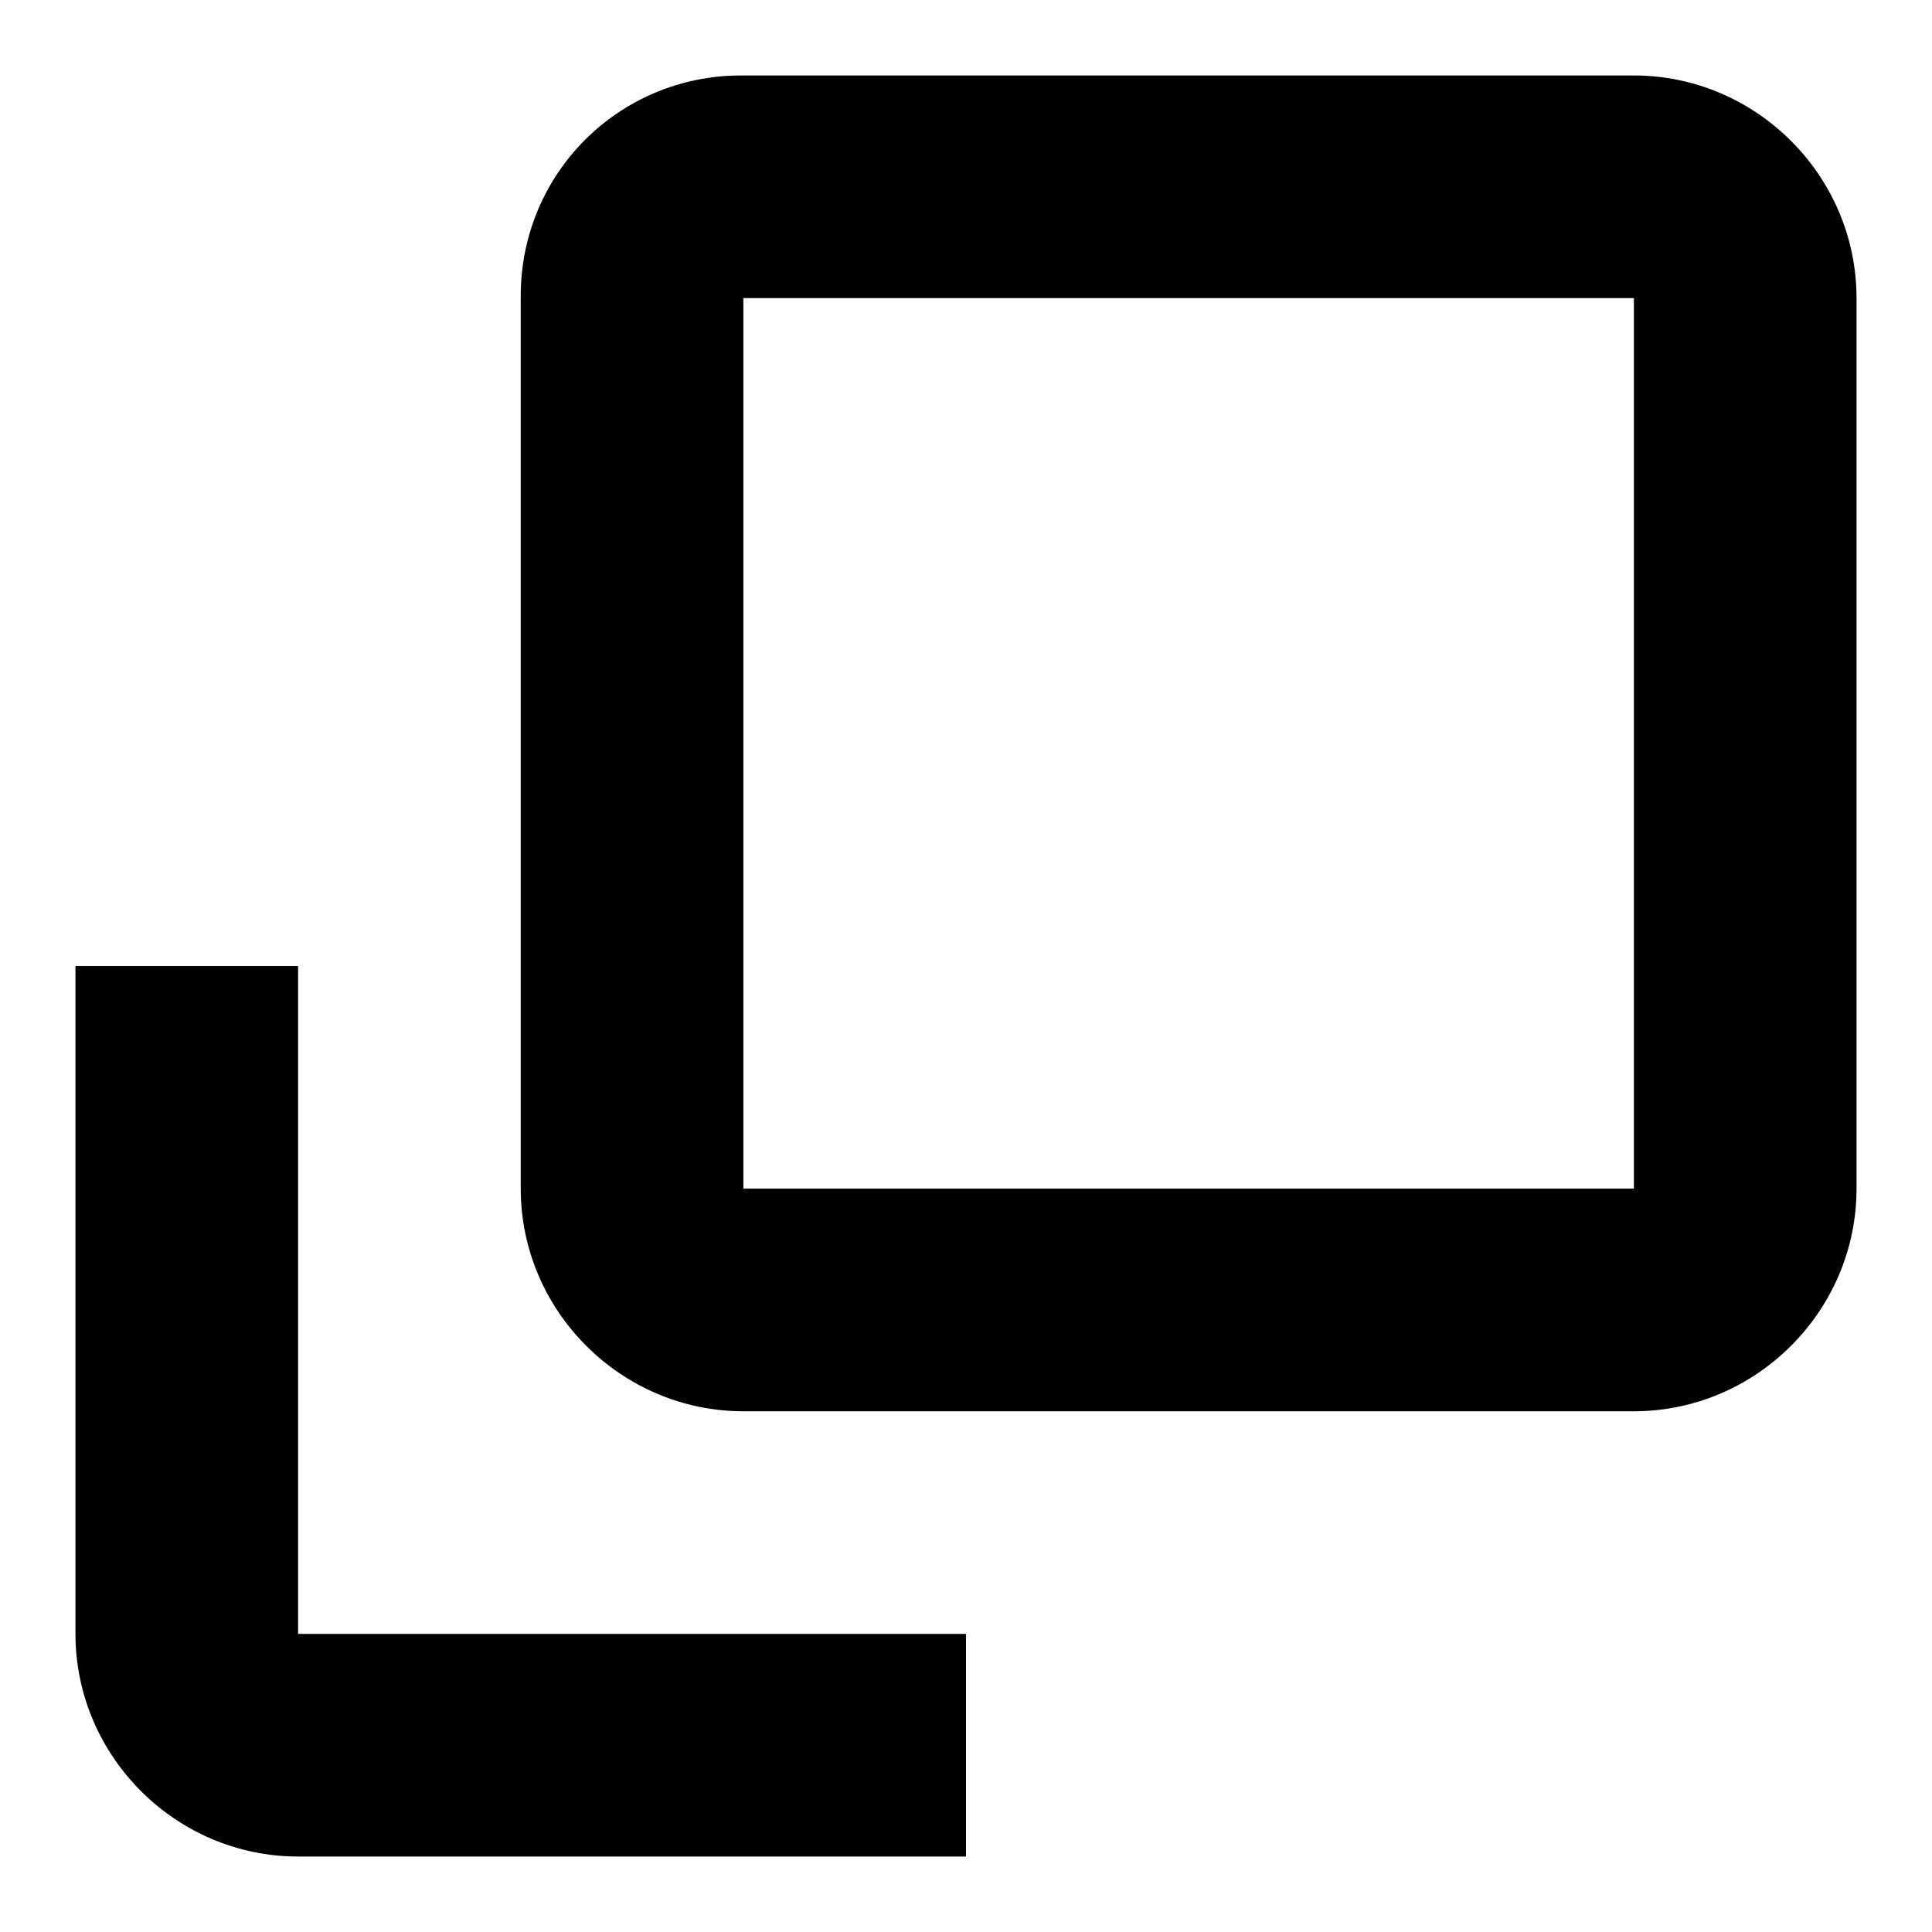
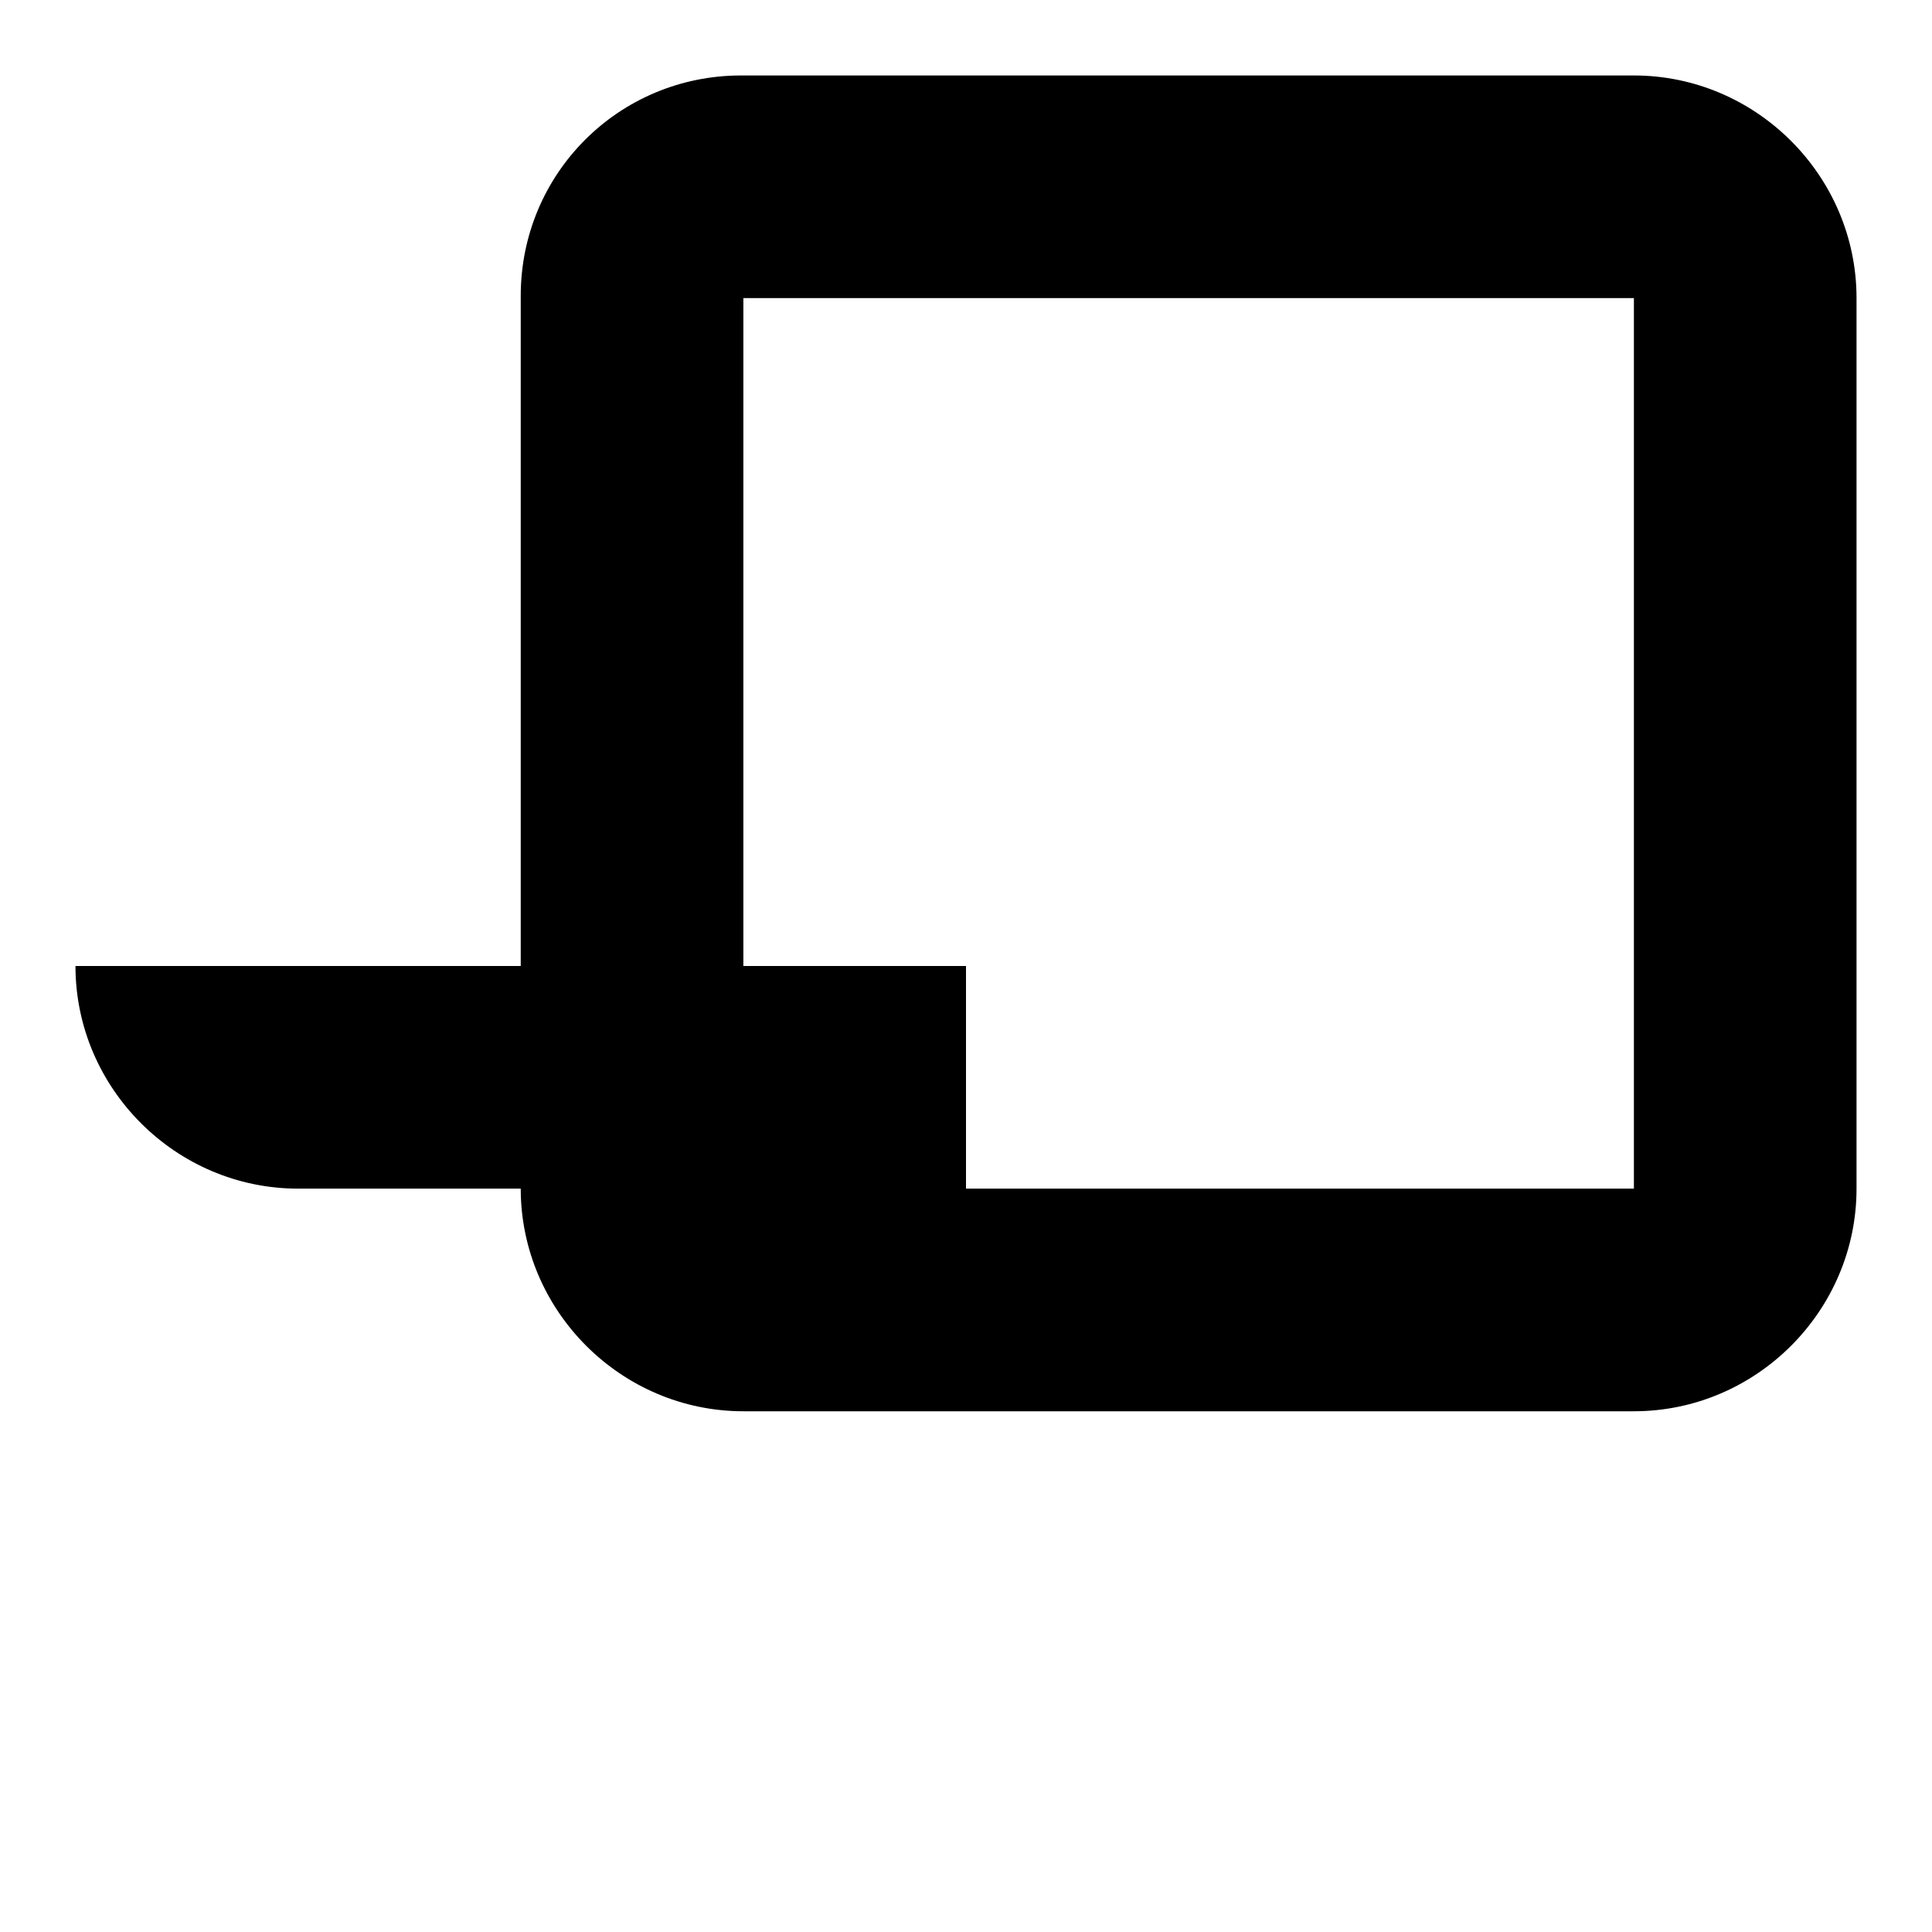
<svg xmlns="http://www.w3.org/2000/svg" version="1.1" x="0px" y="0px" viewBox="0 0 256 256" enable-background="new 0 0 256 256" xml:space="preserve">
  <g>
    <g>
-       <path fill="#000000" d="M216.5,10H98.2C82,10,69,23,69,39.2v118.3c0,16.2,13.3,29.5,29.5,29.5h118c16.2,0,29.5-13.3,29.5-29.5v-118C246,23.3,232.7,10,216.5,10z M216.5,157.5h-118v-118h118V157.5z M39.5,128H10v88.5c0,16.2,13.3,29.5,29.5,29.5H128v-29.5H39.5V128z" />
+       <path fill="#000000" d="M216.5,10H98.2C82,10,69,23,69,39.2v118.3c0,16.2,13.3,29.5,29.5,29.5h118c16.2,0,29.5-13.3,29.5-29.5v-118C246,23.3,232.7,10,216.5,10z M216.5,157.5h-118v-118h118V157.5z M39.5,128H10c0,16.2,13.3,29.5,29.5,29.5H128v-29.5H39.5V128z" />
    </g>
  </g>
</svg>